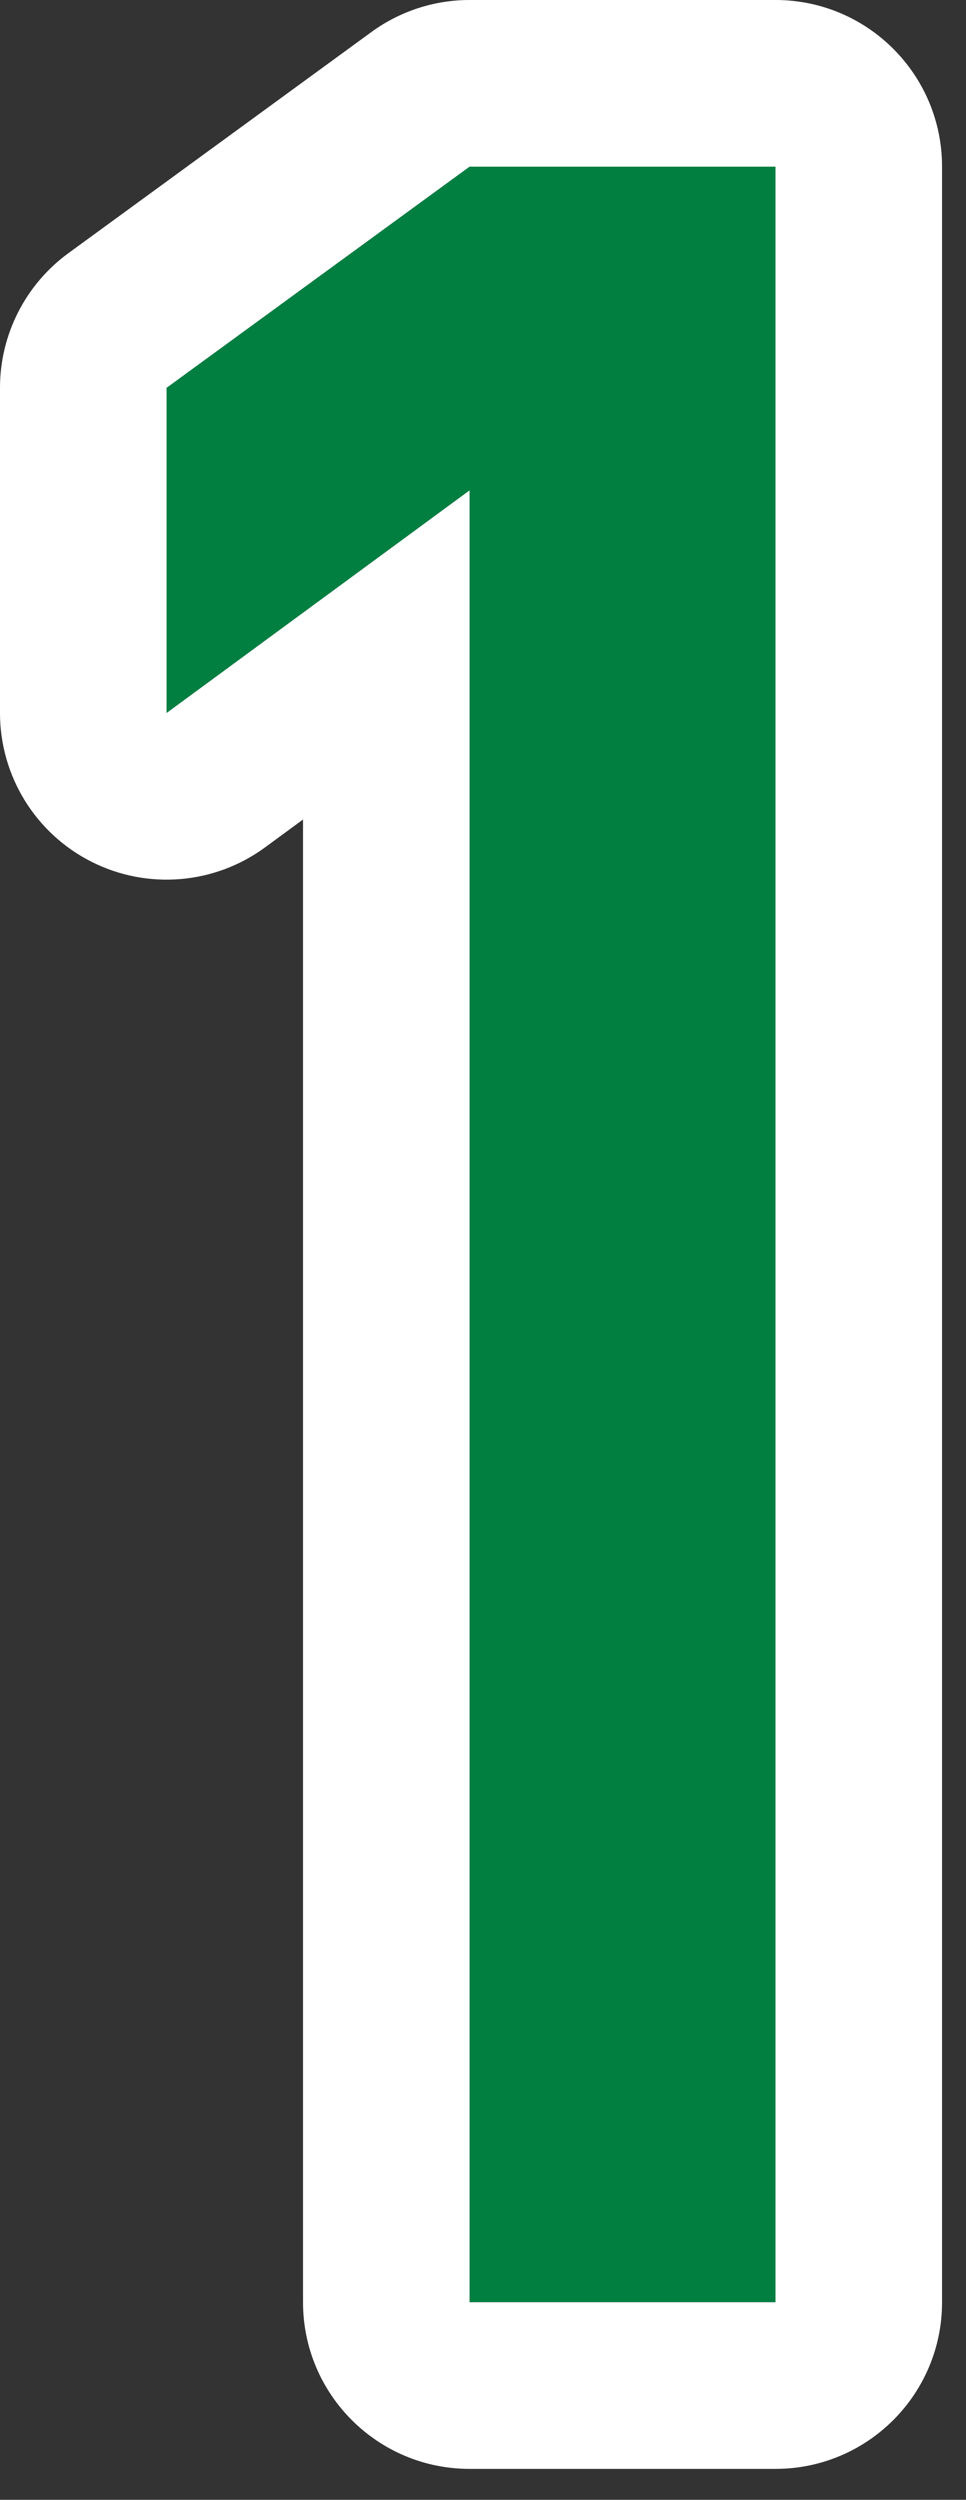
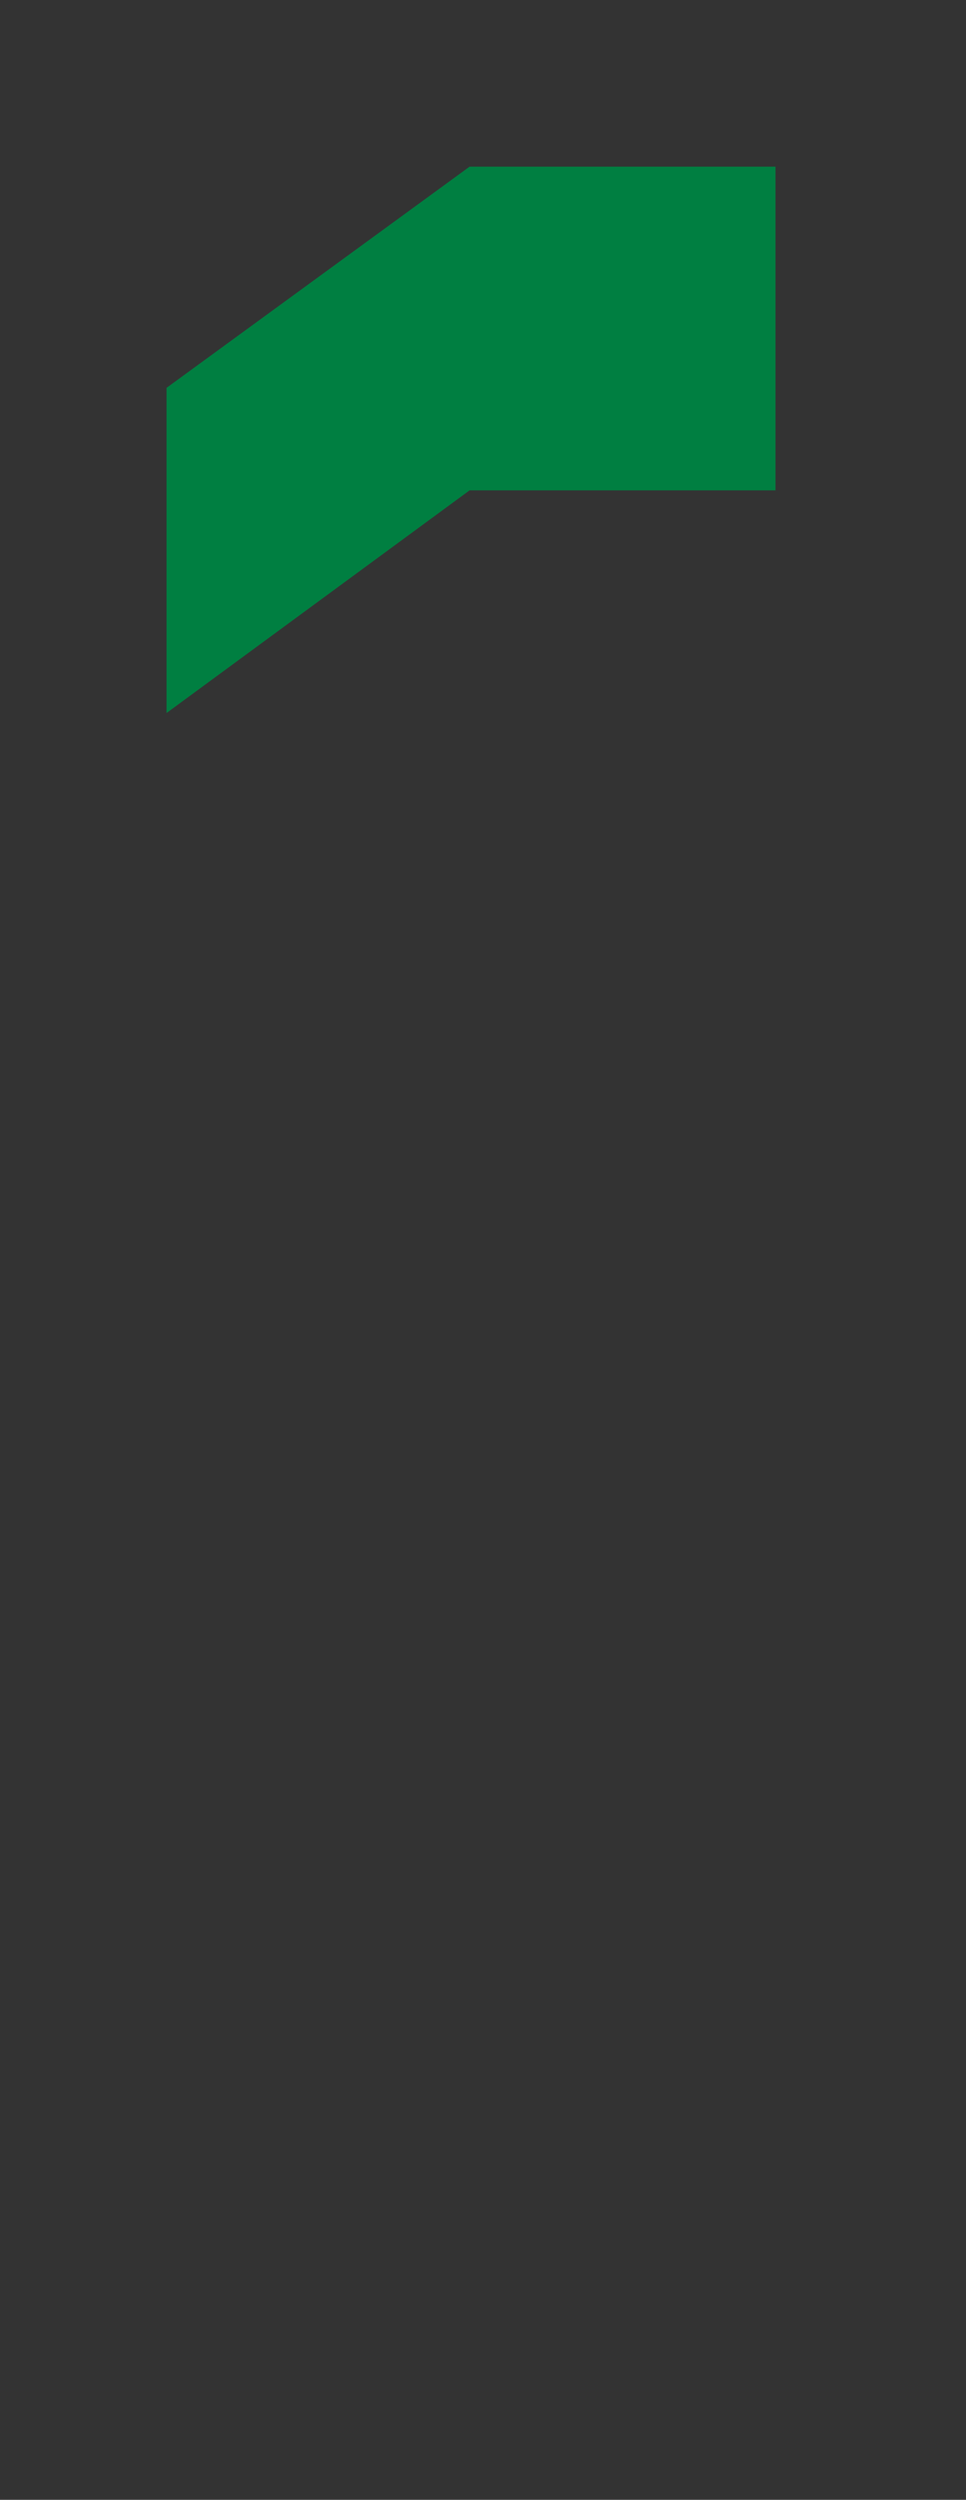
<svg xmlns="http://www.w3.org/2000/svg" viewBox="0 0 29 75" fill="none">
  <rect x="0" y="0" width="29" height="75" fill="#333333" stroke="none" />
-   <path d="M14.097 14.712L5 21.392V11.636L14.097 5H23.281V69.072H14.097V14.712Z" fill="#007F41" />
-   <path fill-rule="evenodd" clip-rule="evenodd" d="M14.097 5H23.281V69.072H14.097V14.712L5 21.392V11.636L14.097 5ZM9.097 24.587L7.959 25.422C6.44 26.537 4.423 26.704 2.741 25.852C1.06 25.001 0 23.276 0 21.392V11.636C0 10.039 0.763 8.538 2.053 7.596L11.15 0.961C12.006 0.336 13.037 0 14.097 0H23.281C26.043 0 28.281 2.239 28.281 5V69.072C28.281 71.834 26.043 74.072 23.281 74.072H14.097C11.335 74.072 9.097 71.834 9.097 69.072V24.587Z" fill="white" />
+   <path d="M14.097 14.712L5 21.392V11.636L14.097 5H23.281V69.072V14.712Z" fill="#007F41" />
</svg>